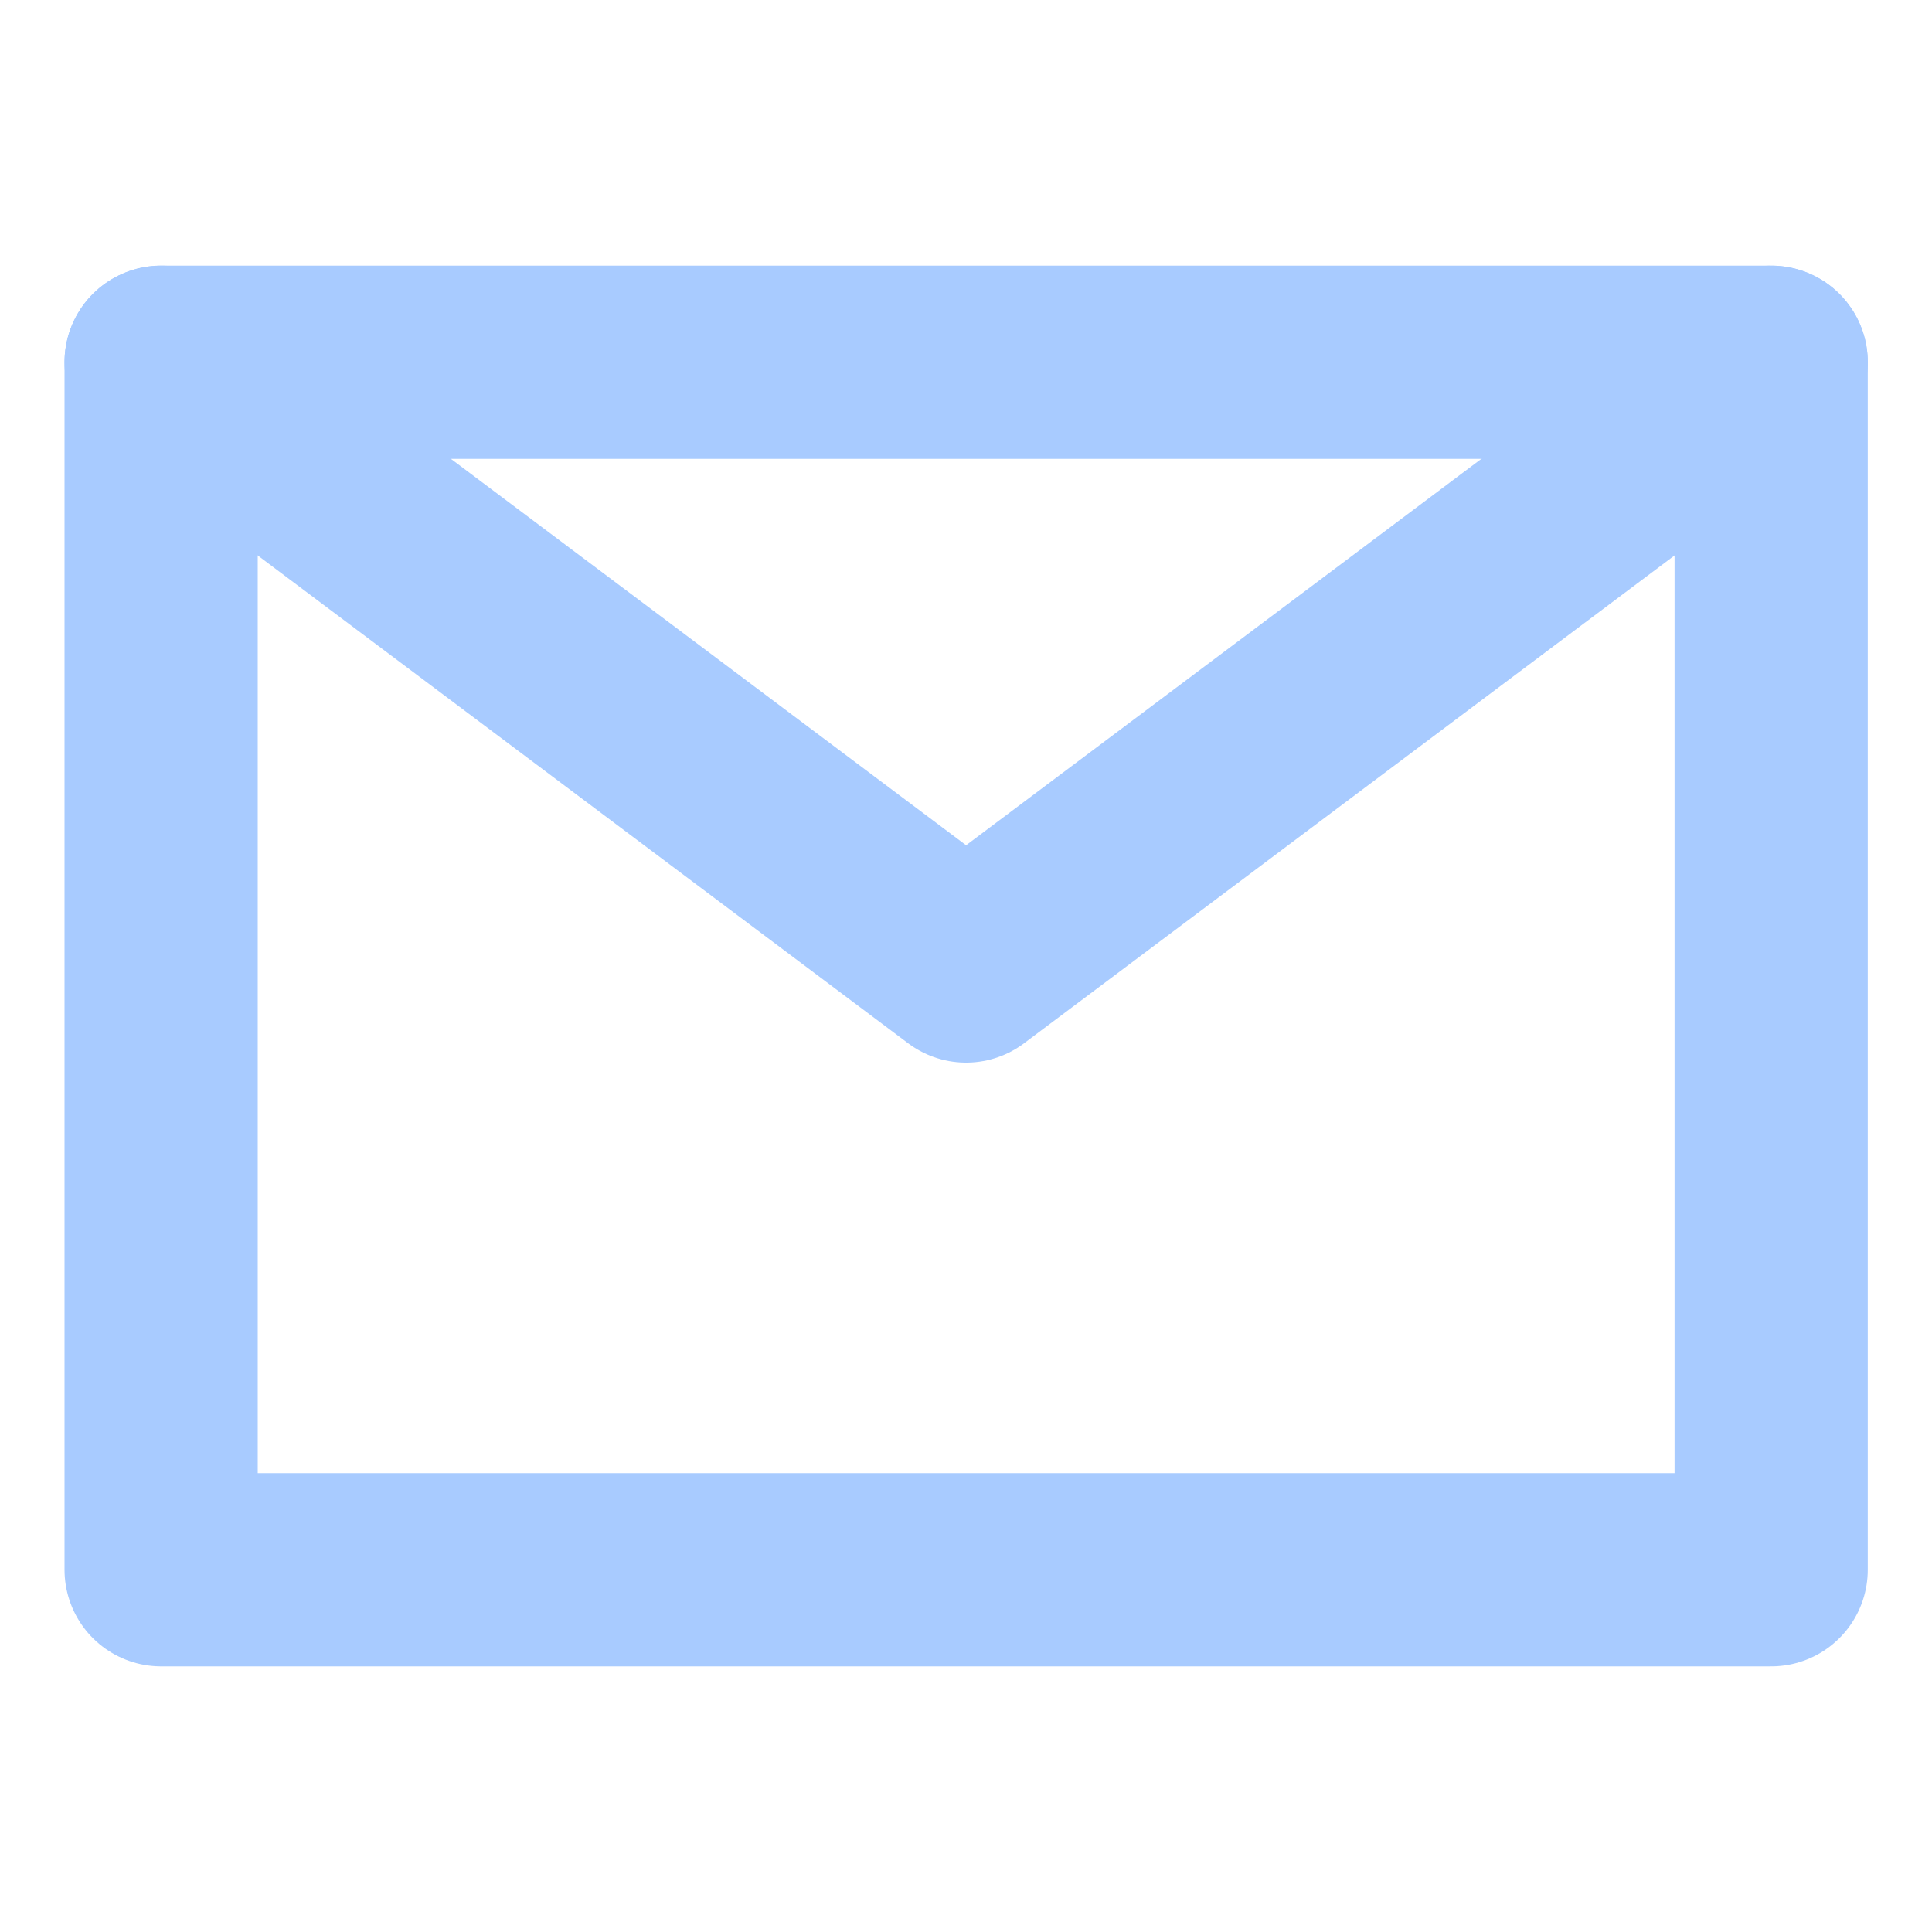
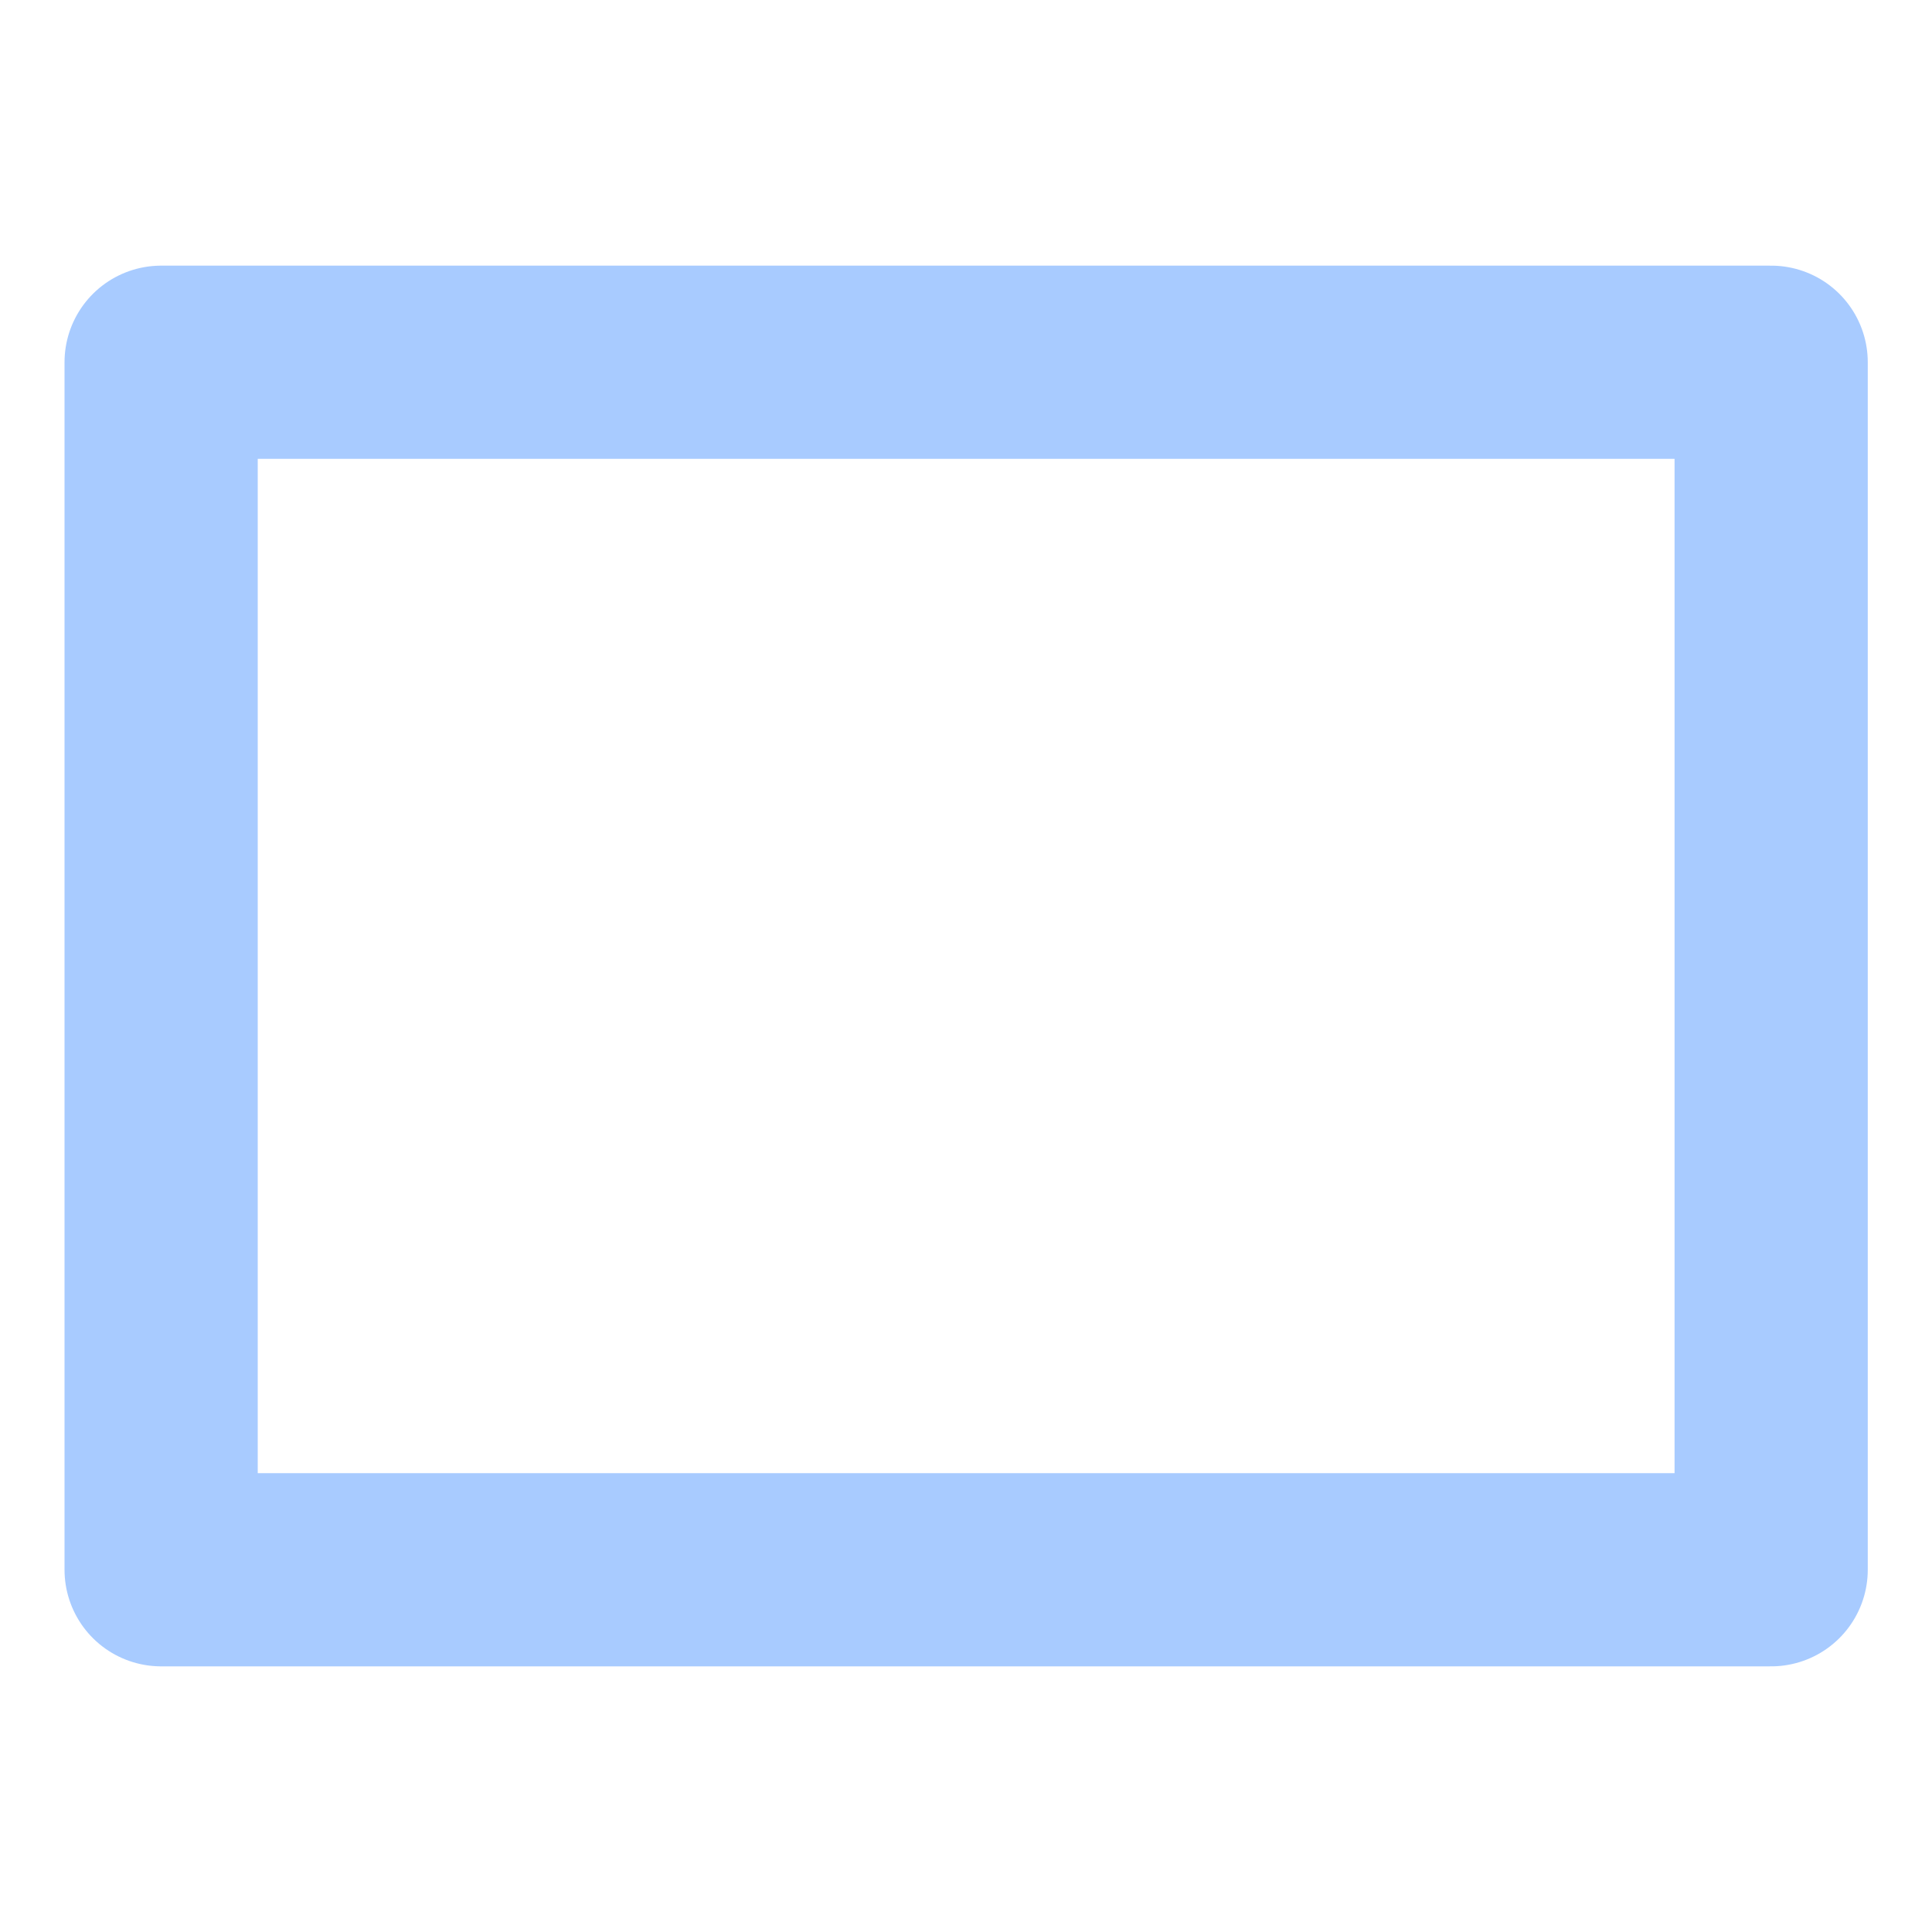
<svg xmlns="http://www.w3.org/2000/svg" width="20" height="20" viewBox="0 0 20 20" fill="none">
  <path d="M18.335 16.25V3.75H10.001H1.668V10V16.25H18.335Z" stroke="#A8CBFF" stroke-width="2" stroke-linecap="round" stroke-linejoin="round" />
-   <path d="M1.668 3.75L10.001 10L18.335 3.75" stroke="#A8CBFF" stroke-width="2" stroke-linecap="round" stroke-linejoin="round" />
</svg>